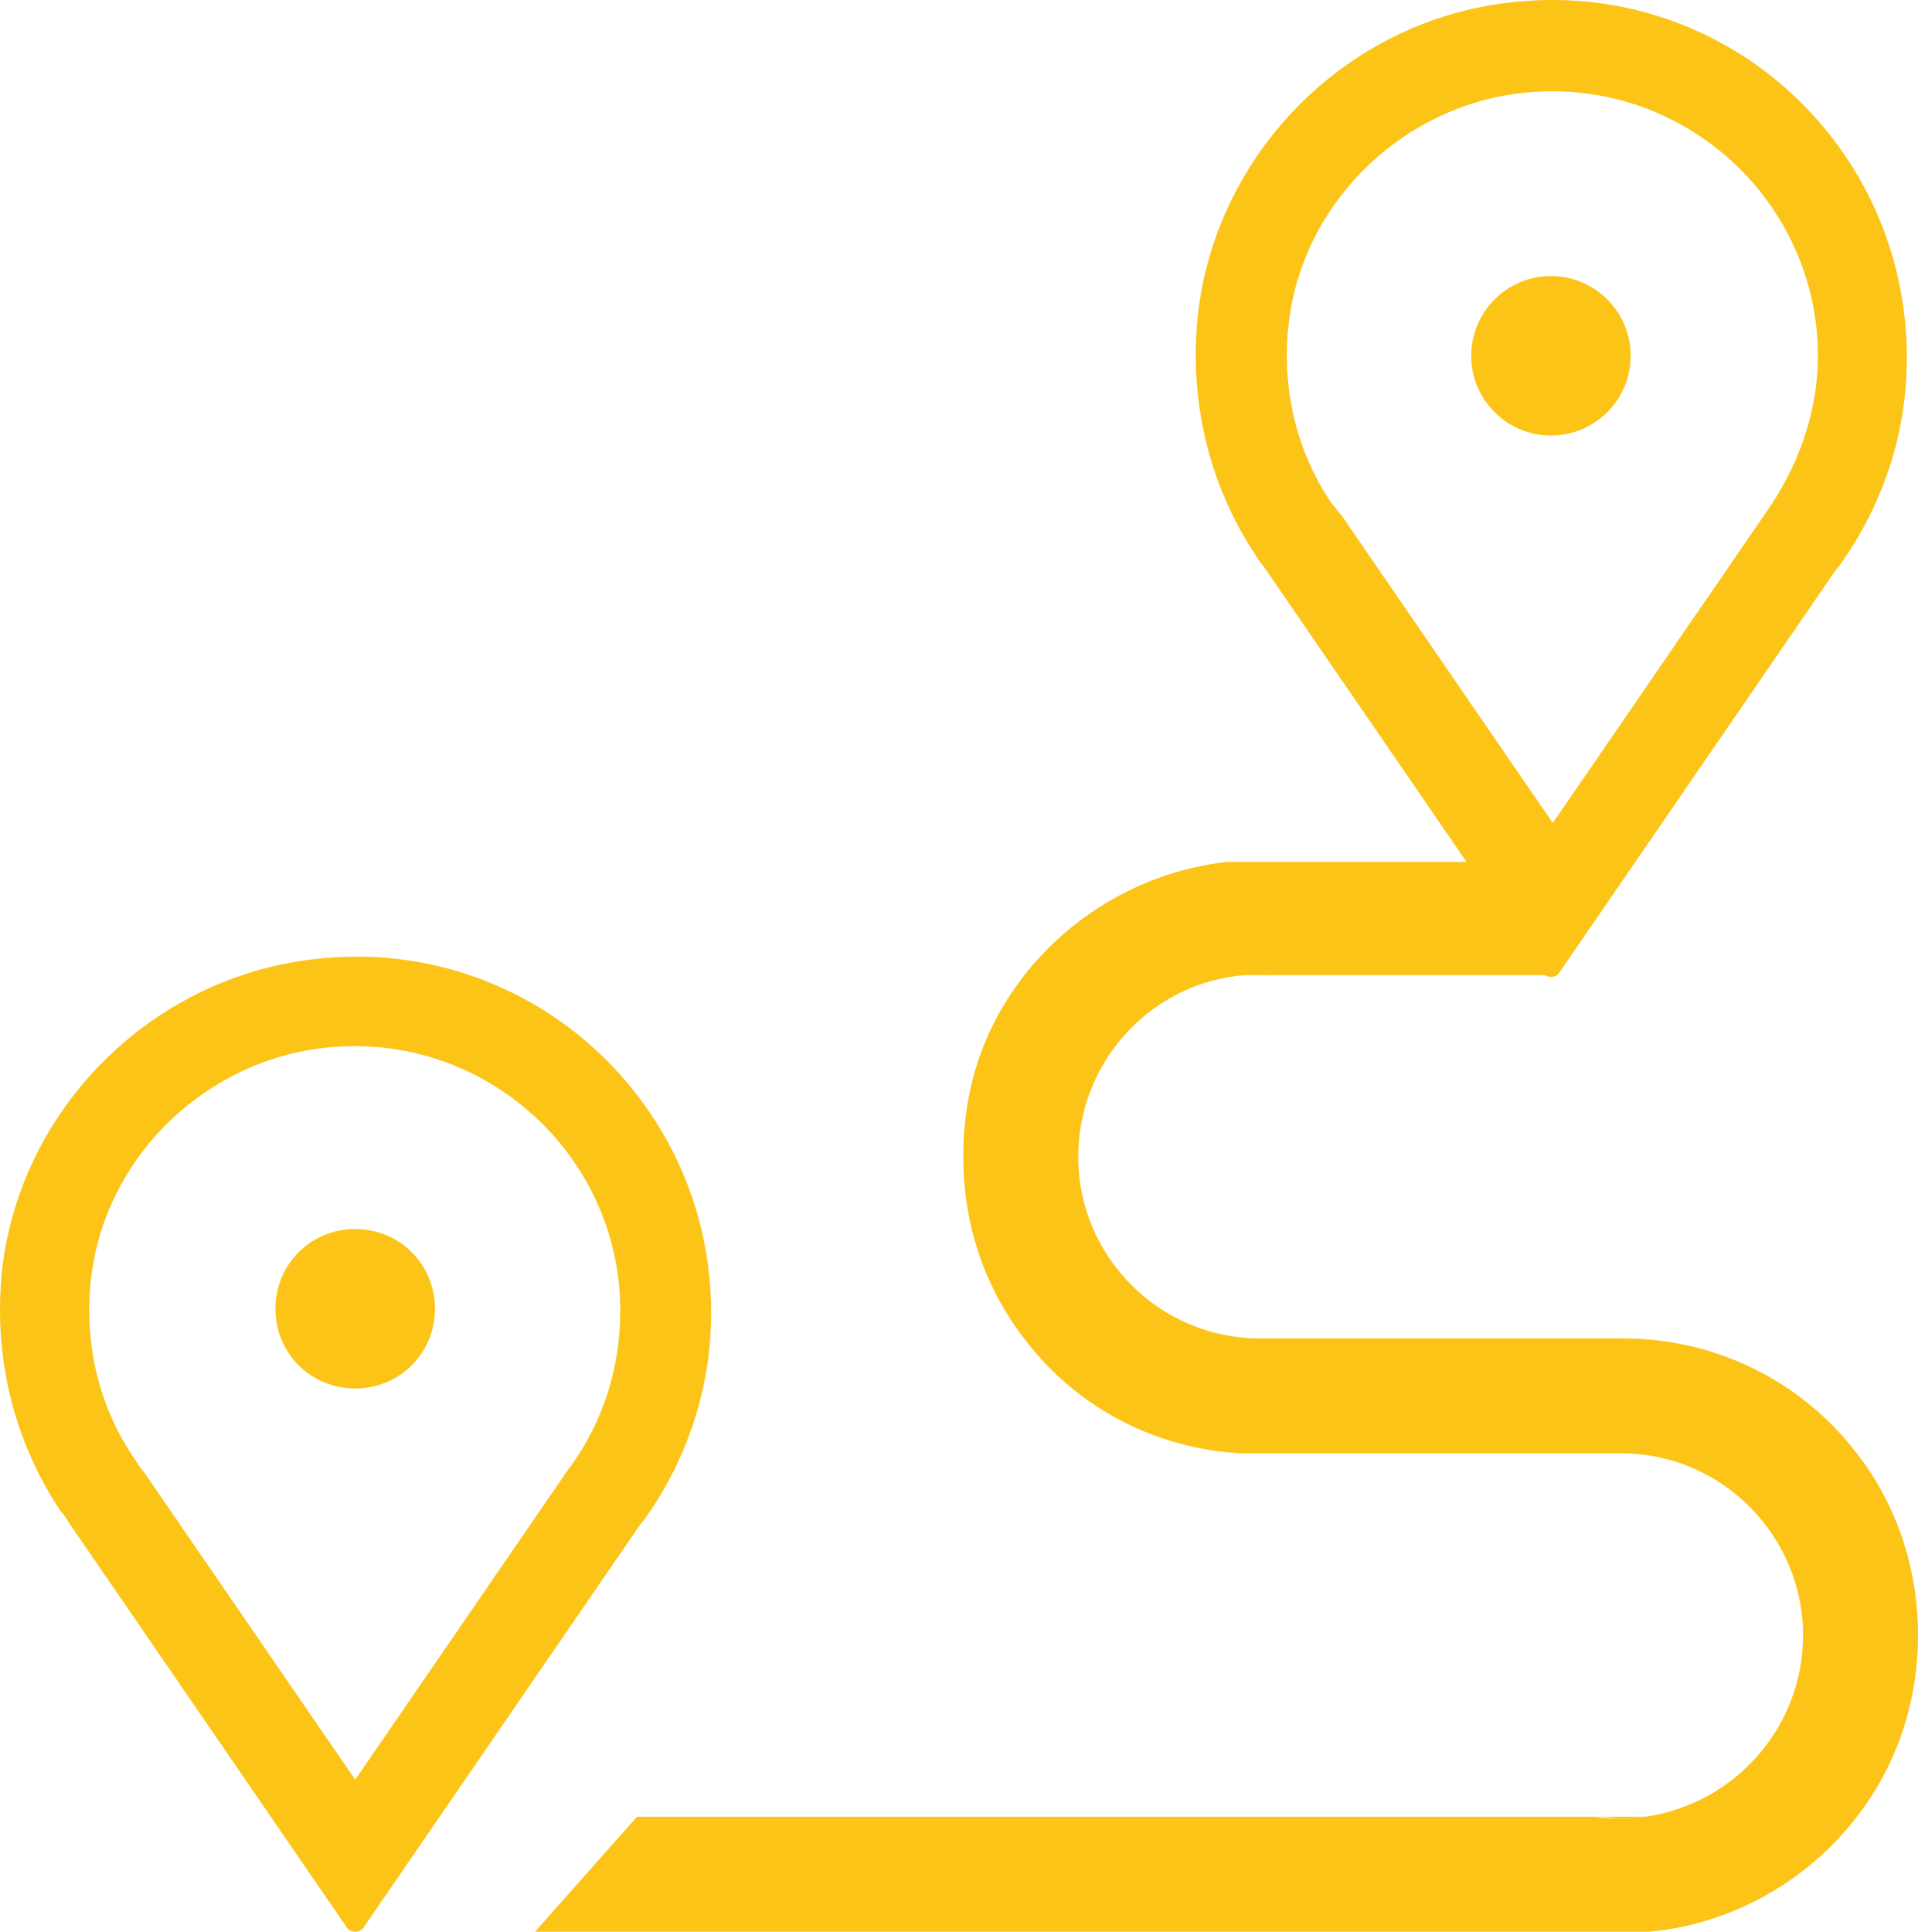
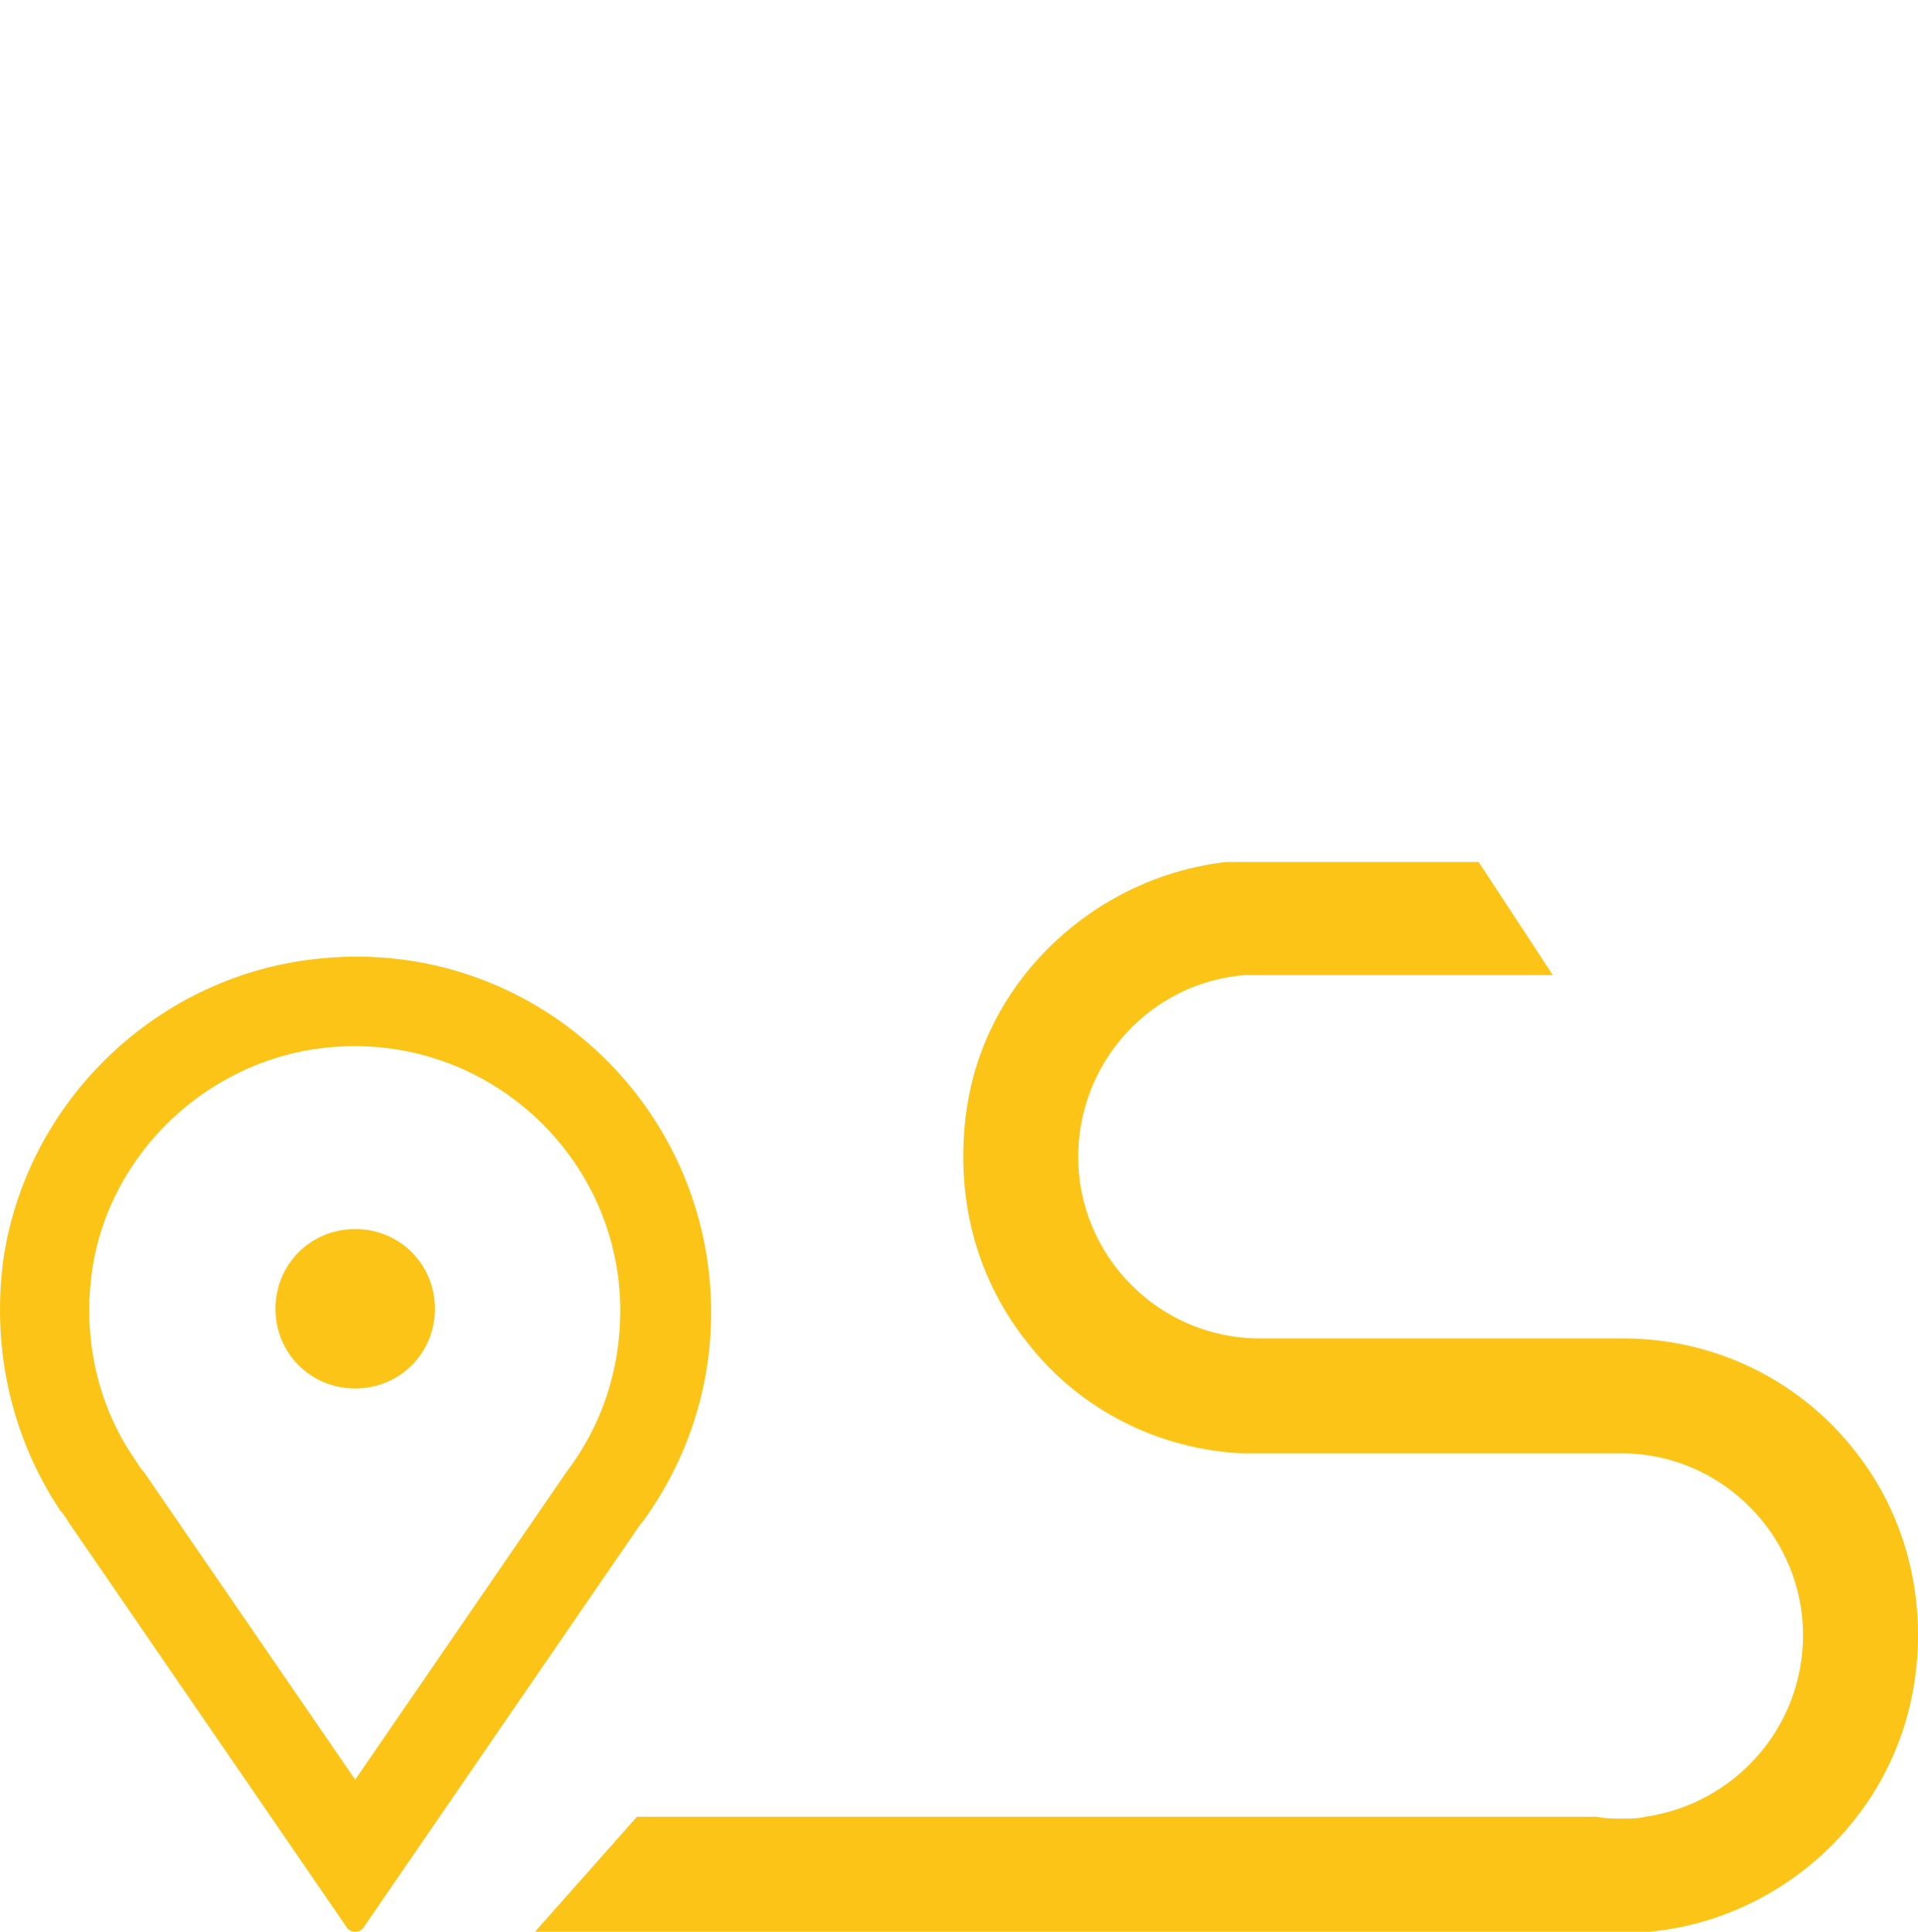
<svg xmlns="http://www.w3.org/2000/svg" id="Calque_1" data-name="Calque 1" viewBox="0 0 103.46 104.19">
  <defs>
    <style>
      .cls-1 {
        fill: #fbc417;
      }
    </style>
  </defs>
  <path class="cls-1" d="M23.46,70.59c0,2.4-1.9,4.3-4.3,4.3s-4.3-1.9-4.3-4.3,1.9-4.3,4.3-4.3,4.3,1.9,4.3,4.3Z" />
-   <circle class="cls-1" cx="83.66" cy="19.19" r="4.3" />
-   <path class="cls-1" d="M81.86,.09c-8.8,.8-16,7.7-17.2,16.5-.6,4.8,.5,9.5,3.1,13.4,.1,.2,.3,.4,.5,.7l14.9,21.7c.2,.4,.8,.4,1,0l14.9-21.7,.1-.1c2.4-3.3,3.7-7.2,3.7-11.3C102.86,7.99,93.26-1.01,81.86,.09Zm13.3,27.7l-11.4,16.6-11.4-16.6c-.2-.2-.3-.4-.5-.6-2-2.9-2.8-6.5-2.3-10.1,.9-6.4,6.3-11.5,12.8-12.1,8.5-.8,15.7,5.9,15.7,14.2,0,3.1-1.1,6.1-2.9,8.6h0Z" />
  <path class="cls-1" d="M17.36,51.69C8.56,52.49,1.36,59.39,.16,68.09c-.6,4.8,.5,9.5,3.1,13.4,.2,.2,.3,.4,.5,.7l14.9,21.7c.2,.4,.8,.4,1,0l14.9-21.7,.1-.1c2.4-3.3,3.7-7.2,3.7-11.3,0-11.2-9.6-20.2-21-19.1h0Zm13.2,27.7l-11.4,16.6-11.4-16.6c-.2-.2-.3-.4-.5-.7-2-2.9-2.8-6.5-2.3-10.1,.9-6.4,6.3-11.5,12.8-12.1,8.5-.8,15.7,5.9,15.7,14.2,0,3.2-1,6.2-2.9,8.7h0Z" />
-   <path class="cls-1" d="M86.16,97.99h2.7c-.4,.1-.9,.1-1.3,.1-.5,0-1-.1-1.4-.1h0Z" />
  <path class="cls-1" d="M67.96,78.29h.8c-.3,.1-.6,.1-.8,0h-.2c0,.1,.1,.1,.2,0h0Z" />
-   <path class="cls-1" d="M68.76,52.59h-.8c.3,0,.5-.1,.8,0h0Z" />
  <path class="cls-1" d="M103.46,88.19c0,3.7-1.2,7.1-3.3,9.8-2.6,3.4-6.7,5.8-11.2,6.2H28.86l5.5-6.2h51.8c.4,.1,.9,.1,1.3,.1,.5,0,.9,0,1.3-.1,4.8-.7,8.5-4.8,8.5-9.8,0-5.3-4.3-9.7-9.6-9.8h-20.6c-4.6-.2-8.8-2.4-11.5-5.8-2.3-2.8-3.6-6.3-3.6-10.2s1.2-7.1,3.3-9.8c2.6-3.3,6.5-5.6,10.9-6.1h13.6l4,6.1h-16.6c-5.1,.4-9,4.7-9,9.8,0,5.4,4.4,9.8,9.8,9.8h19.6c5.1,0,9.7,2.4,12.6,6.2,2.1,2.7,3.3,6.1,3.3,9.8h0Z" />
</svg>